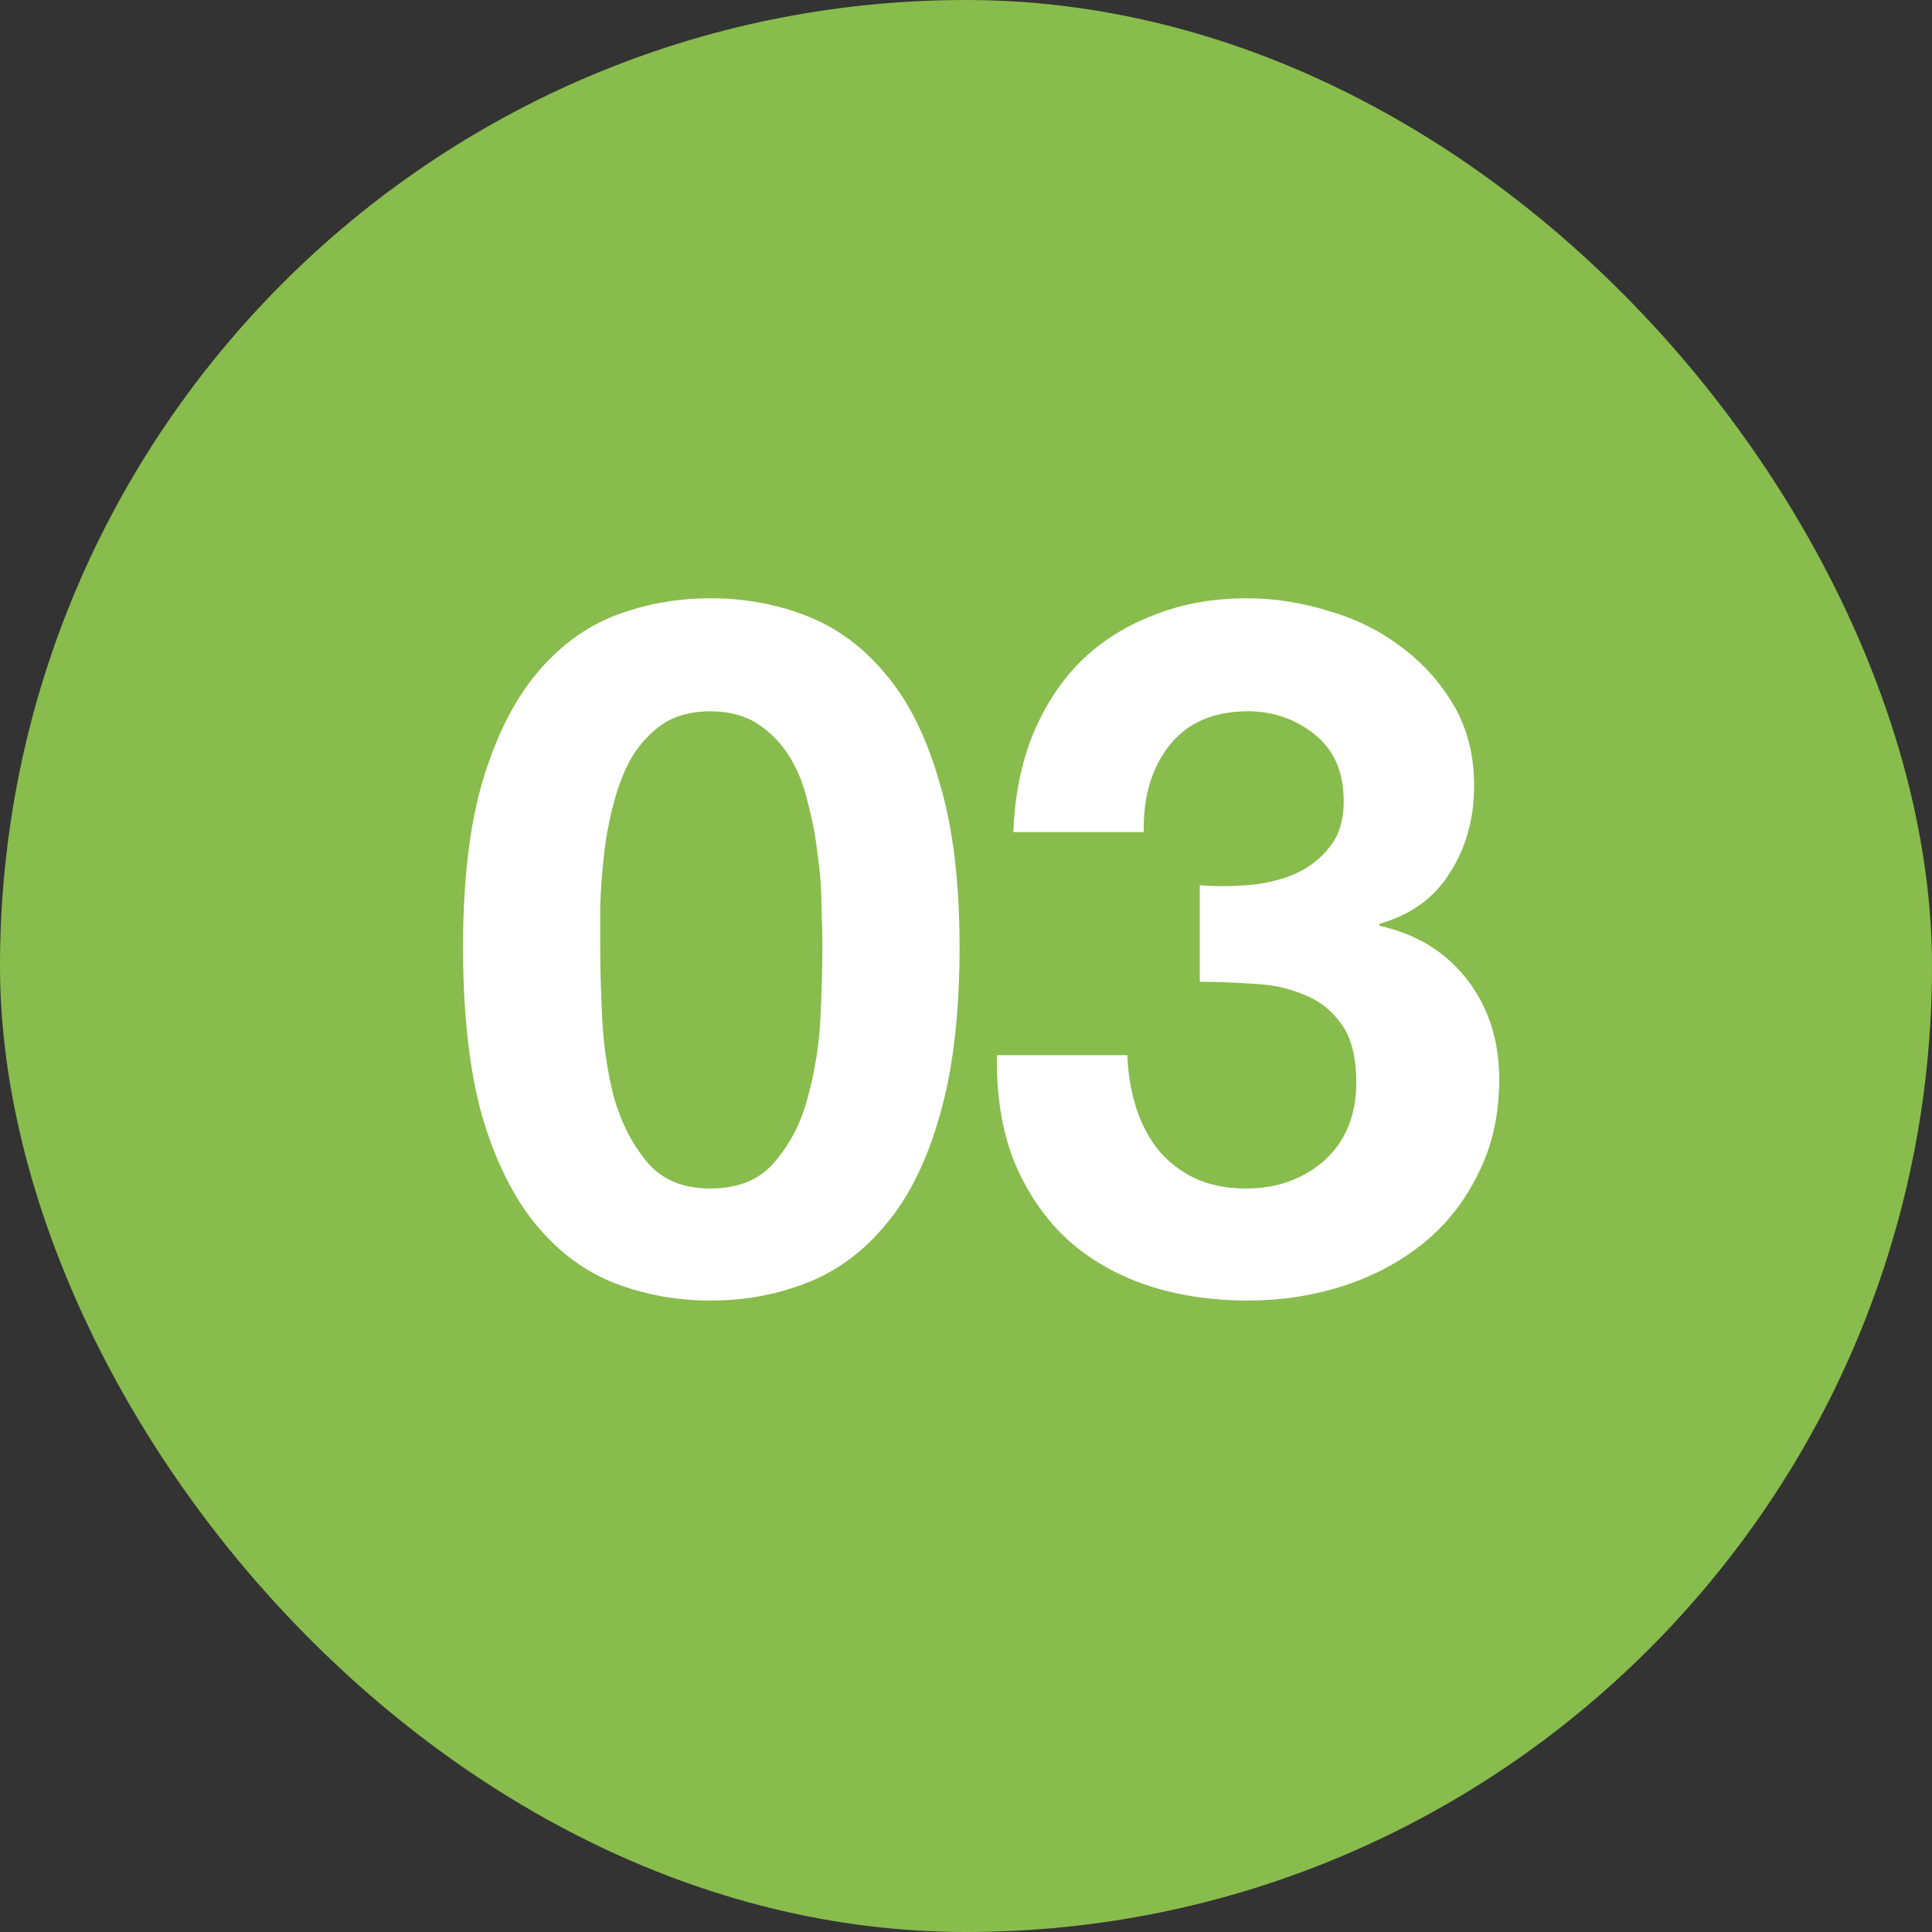
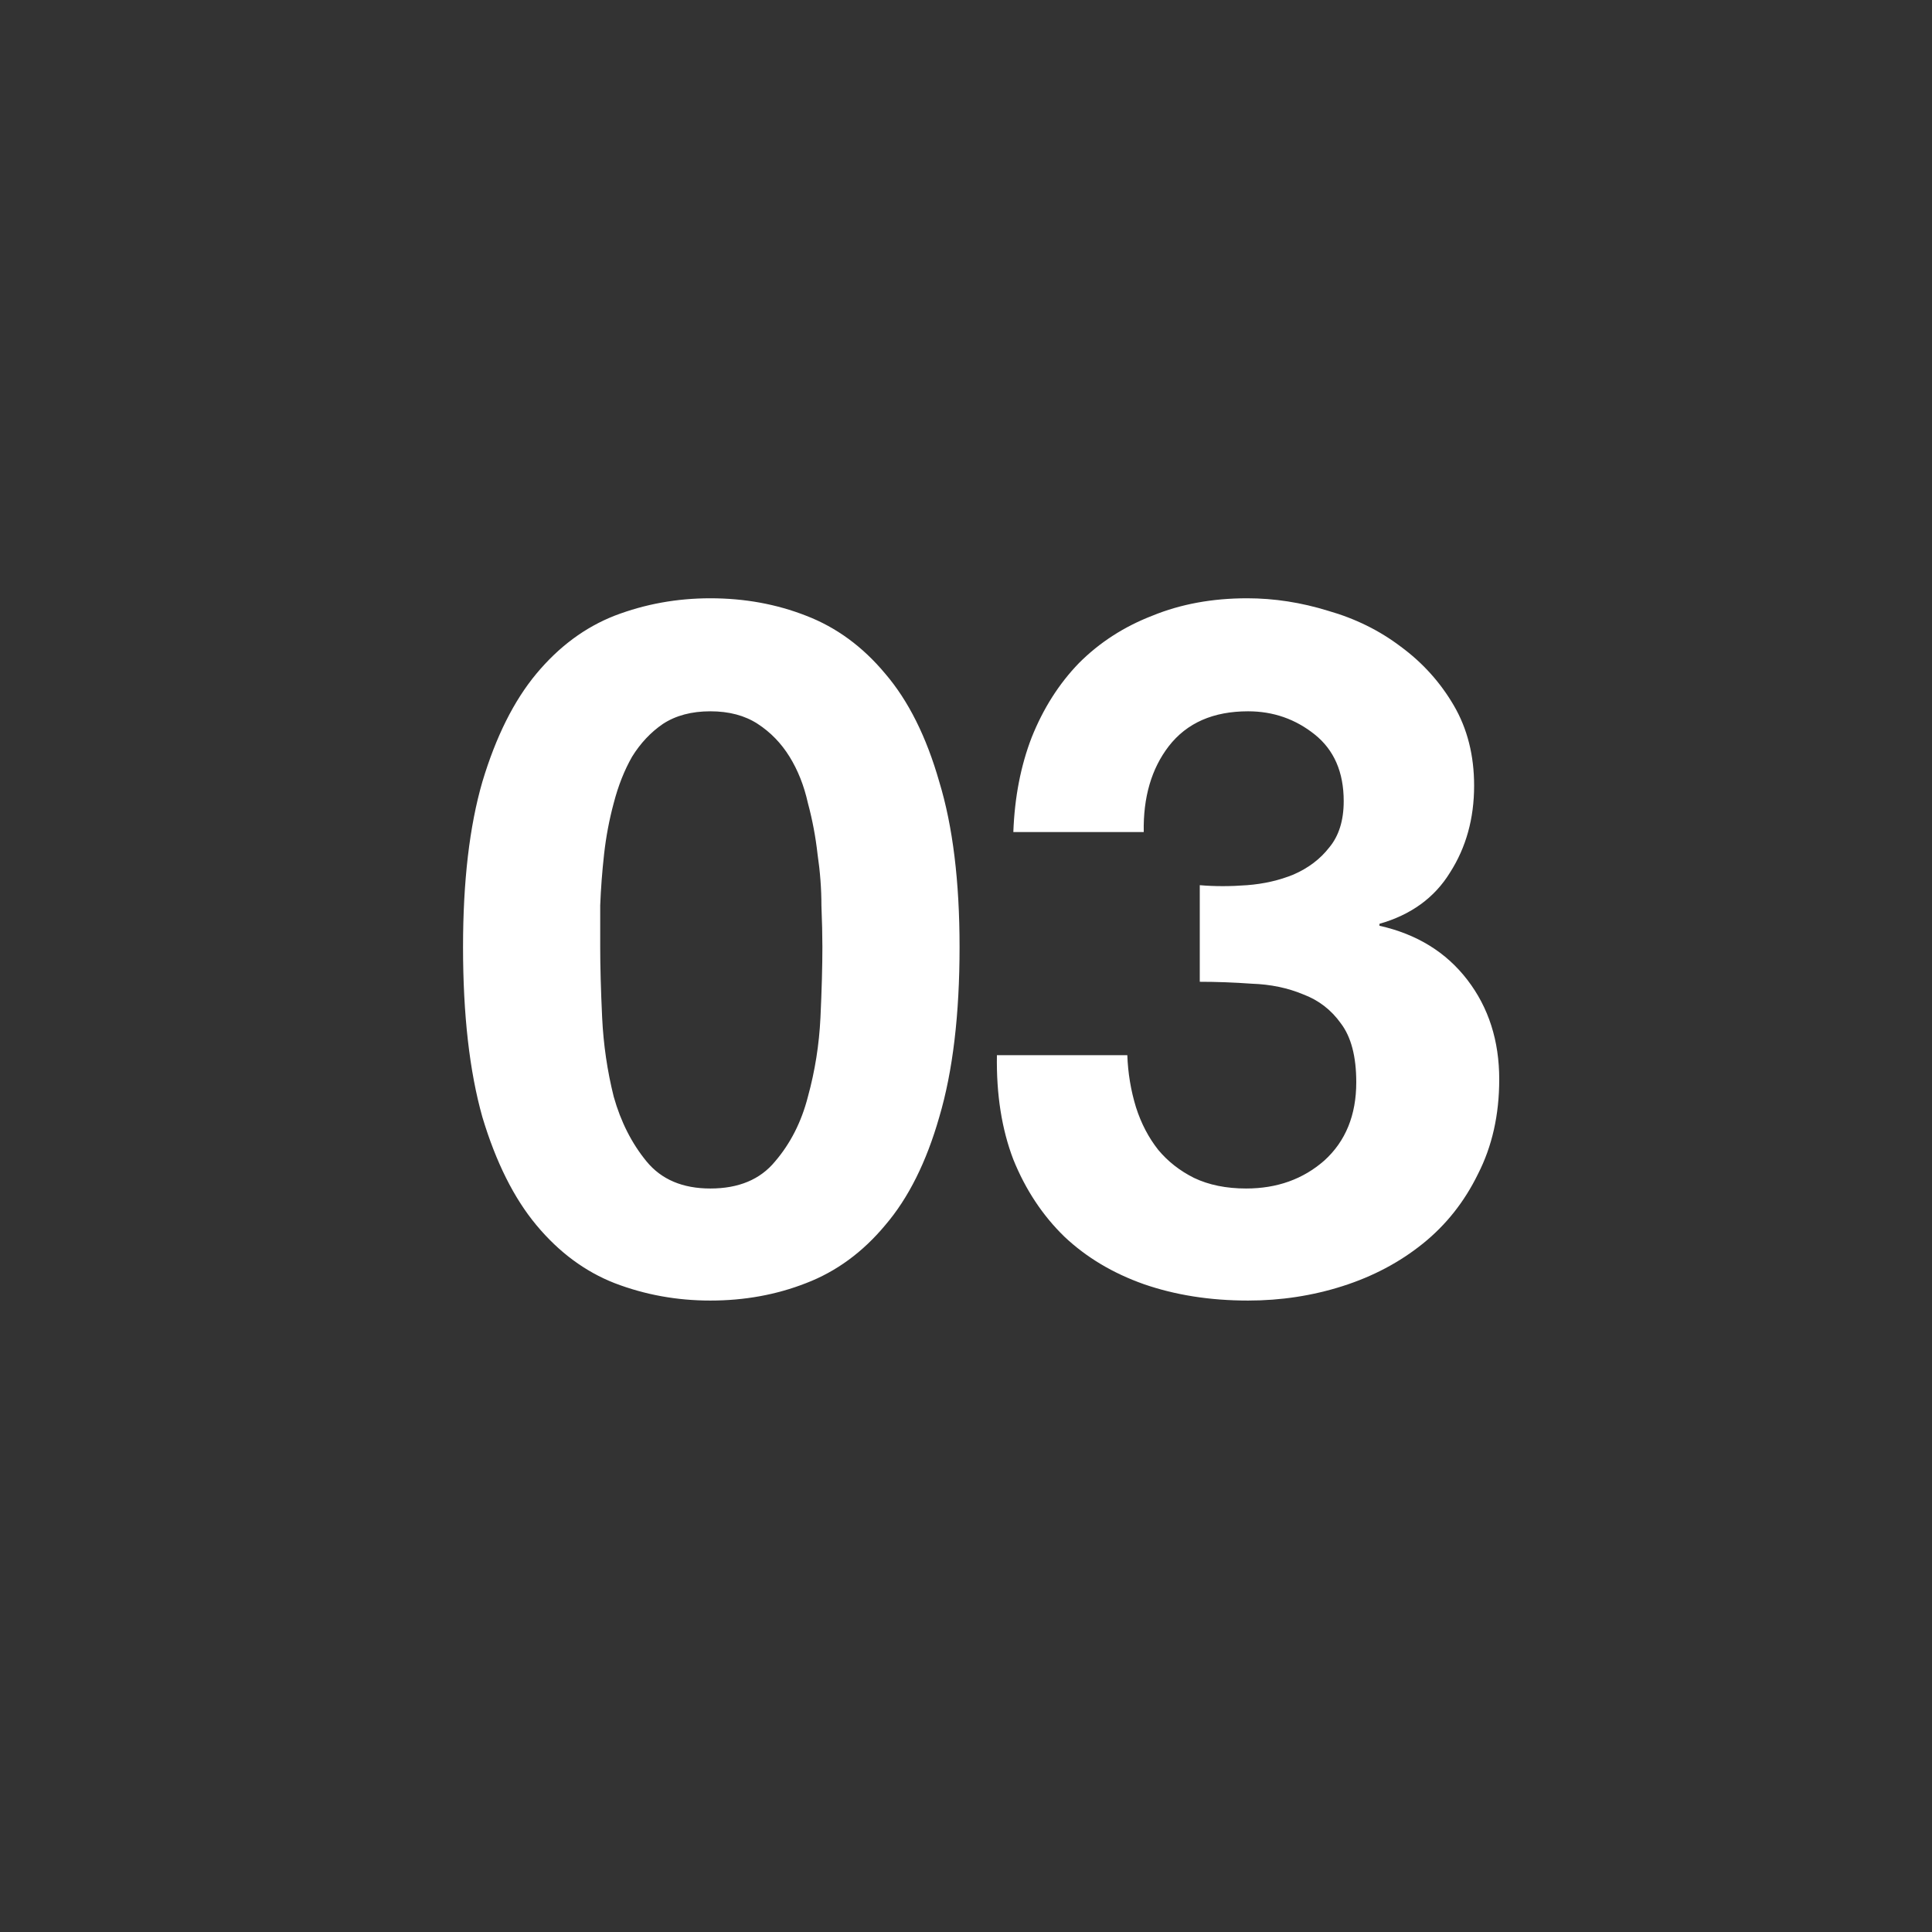
<svg xmlns="http://www.w3.org/2000/svg" width="48" height="48" viewBox="0 0 48 48" fill="none">
  <rect x="0" y="0" width="48" height="48" fill="#333333" stroke="none" />
-   <rect width="48" height="48" rx="24" fill="#88BC4C" />
  <path d="M14.912 23.528C14.912 24.008 14.928 24.592 14.96 25.28C14.992 25.952 15.088 26.608 15.248 27.248C15.424 27.872 15.696 28.408 16.064 28.856C16.432 29.304 16.96 29.528 17.648 29.528C18.352 29.528 18.888 29.304 19.256 28.856C19.64 28.408 19.912 27.872 20.072 27.248C20.248 26.608 20.352 25.952 20.384 25.28C20.416 24.592 20.432 24.008 20.432 23.528C20.432 23.24 20.424 22.896 20.408 22.496C20.408 22.08 20.376 21.656 20.312 21.224C20.264 20.792 20.184 20.368 20.072 19.952C19.976 19.52 19.824 19.136 19.616 18.8C19.408 18.464 19.144 18.192 18.824 17.984C18.504 17.776 18.112 17.672 17.648 17.672C17.184 17.672 16.792 17.776 16.472 17.984C16.168 18.192 15.912 18.464 15.704 18.8C15.512 19.136 15.36 19.52 15.248 19.952C15.136 20.368 15.056 20.792 15.008 21.224C14.96 21.656 14.928 22.08 14.912 22.496C14.912 22.896 14.912 23.24 14.912 23.528ZM11.504 23.528C11.504 21.896 11.664 20.528 11.984 19.424C12.32 18.304 12.768 17.408 13.328 16.736C13.888 16.064 14.536 15.584 15.272 15.296C16.024 15.008 16.816 14.864 17.648 14.864C18.496 14.864 19.288 15.008 20.024 15.296C20.776 15.584 21.432 16.064 21.992 16.736C22.568 17.408 23.016 18.304 23.336 19.424C23.672 20.528 23.84 21.896 23.84 23.528C23.84 25.208 23.672 26.616 23.336 27.752C23.016 28.872 22.568 29.768 21.992 30.44C21.432 31.112 20.776 31.592 20.024 31.88C19.288 32.168 18.496 32.312 17.648 32.312C16.816 32.312 16.024 32.168 15.272 31.88C14.536 31.592 13.888 31.112 13.328 30.44C12.768 29.768 12.32 28.872 11.984 27.752C11.664 26.616 11.504 25.208 11.504 23.528ZM29.808 21.992C30.176 22.024 30.568 22.024 30.984 21.992C31.4 21.96 31.784 21.872 32.136 21.728C32.504 21.568 32.8 21.344 33.024 21.056C33.264 20.768 33.384 20.384 33.384 19.904C33.384 19.184 33.144 18.632 32.664 18.248C32.184 17.864 31.632 17.672 31.008 17.672C30.144 17.672 29.488 17.96 29.04 18.536C28.608 19.096 28.4 19.808 28.416 20.672H25.176C25.208 19.808 25.36 19.024 25.632 18.32C25.92 17.6 26.312 16.984 26.808 16.472C27.32 15.96 27.928 15.568 28.632 15.296C29.336 15.008 30.12 14.864 30.984 14.864C31.656 14.864 32.328 14.968 33 15.176C33.672 15.368 34.272 15.664 34.8 16.064C35.344 16.464 35.784 16.952 36.12 17.528C36.456 18.104 36.624 18.768 36.624 19.52C36.624 20.336 36.424 21.056 36.024 21.68C35.64 22.304 35.056 22.728 34.272 22.952V23C35.2 23.208 35.928 23.656 36.456 24.344C36.984 25.032 37.248 25.856 37.248 26.816C37.248 27.696 37.072 28.48 36.72 29.168C36.384 29.856 35.928 30.432 35.352 30.896C34.776 31.36 34.112 31.712 33.36 31.952C32.608 32.192 31.824 32.312 31.008 32.312C30.064 32.312 29.2 32.176 28.416 31.904C27.648 31.632 26.992 31.24 26.448 30.728C25.904 30.2 25.48 29.56 25.176 28.808C24.888 28.056 24.752 27.192 24.768 26.216H28.008C28.024 26.664 28.096 27.096 28.224 27.512C28.352 27.912 28.536 28.264 28.776 28.568C29.016 28.856 29.312 29.088 29.664 29.264C30.032 29.44 30.464 29.528 30.96 29.528C31.728 29.528 32.376 29.296 32.904 28.832C33.432 28.352 33.696 27.704 33.696 26.888C33.696 26.248 33.568 25.76 33.312 25.424C33.072 25.088 32.76 24.848 32.376 24.704C31.992 24.544 31.568 24.456 31.104 24.44C30.656 24.408 30.224 24.392 29.808 24.392V21.992Z" fill="white" />
</svg>